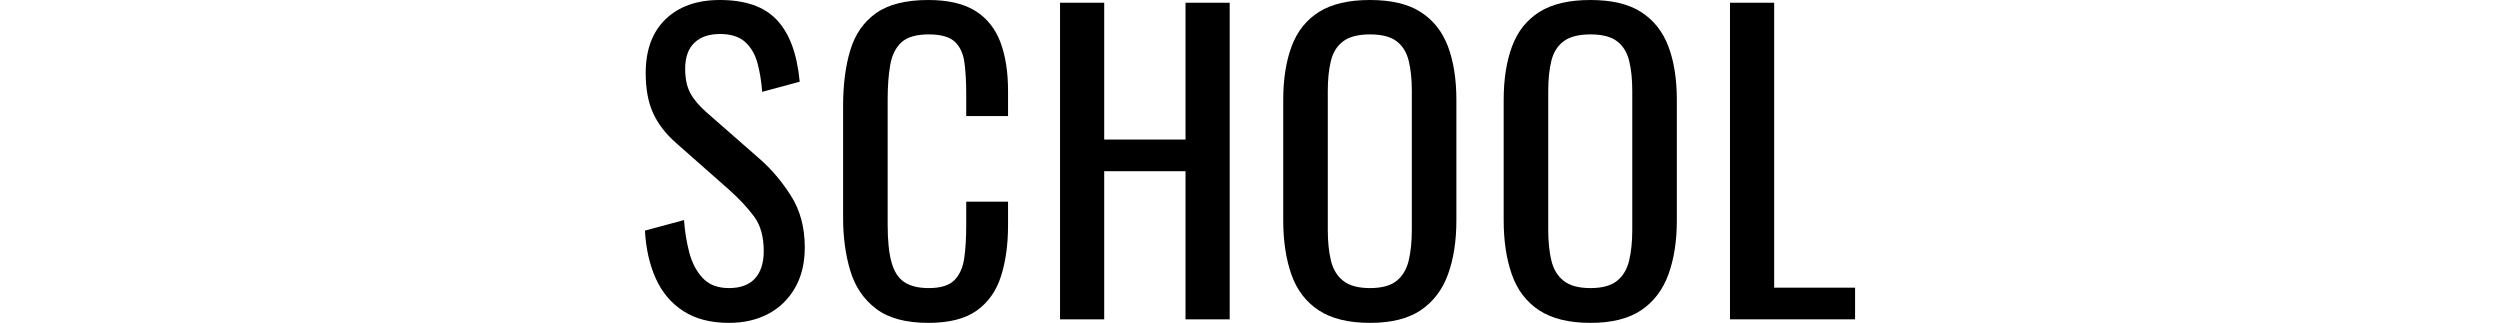
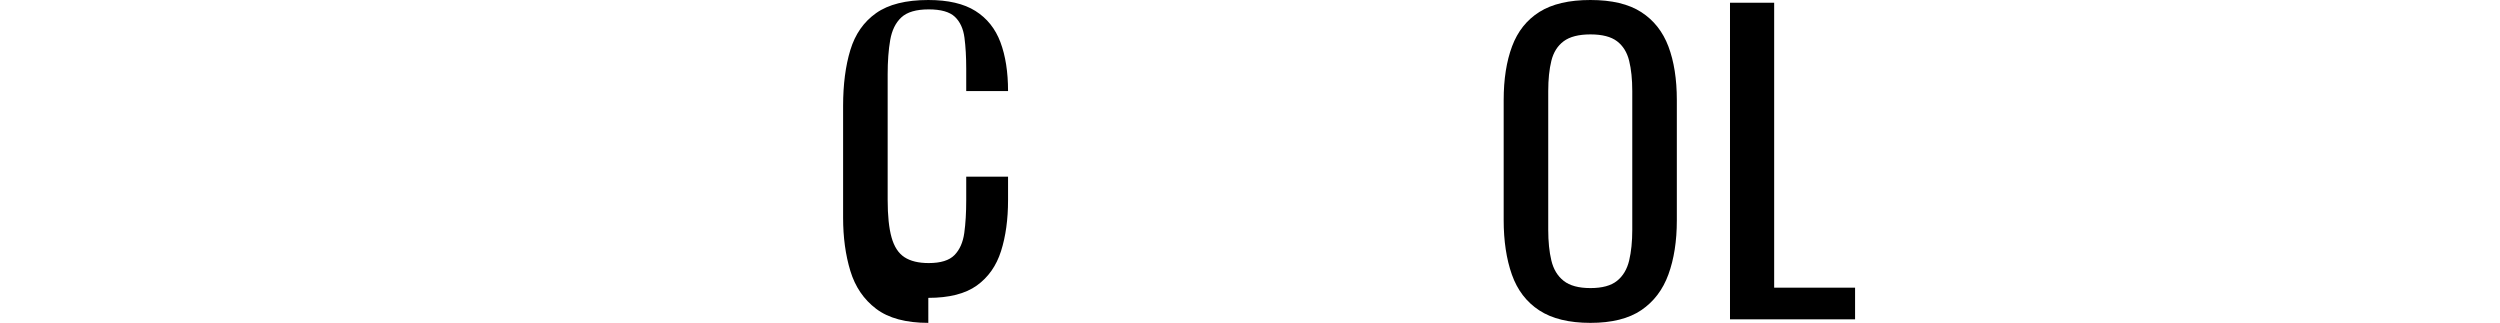
<svg xmlns="http://www.w3.org/2000/svg" id="_レイヤー_1" data-name="レイヤー 1" width="460.5" height="59.472" viewBox="0 0 460.5 59.472">
  <defs>
    <style>
      .cls-1 {
        stroke-width: 0px;
      }
    </style>
  </defs>
-   <path class="cls-1" d="M134.276,59.472c-3.36,0-6.156-.72-8.388-2.16-2.232-1.44-3.925-3.432-5.076-5.976-1.152-2.544-1.825-5.496-2.017-8.856l7.2-1.944c.145,2.064.468,4.057.973,5.976.504,1.92,1.331,3.492,2.483,4.716,1.152,1.224,2.76,1.836,4.824,1.836,2.111,0,3.708-.587,4.788-1.764,1.08-1.176,1.62-2.868,1.62-5.076,0-2.639-.601-4.763-1.8-6.372-1.201-1.608-2.713-3.228-4.536-4.86l-9.792-8.64c-1.921-1.68-3.337-3.516-4.248-5.508-.913-1.991-1.368-4.452-1.368-7.38,0-4.271,1.224-7.583,3.672-9.936,2.448-2.351,5.783-3.528,10.008-3.528,2.304,0,4.331.3,6.084.9,1.752.601,3.216,1.524,4.393,2.772,1.175,1.249,2.111,2.82,2.808,4.716.695,1.897,1.163,4.117,1.404,6.66l-6.912,1.872c-.145-1.919-.433-3.683-.864-5.292-.432-1.608-1.188-2.904-2.268-3.888-1.08-.983-2.628-1.476-4.645-1.476s-3.589.54-4.716,1.62c-1.128,1.08-1.692,2.676-1.692,4.788,0,1.776.3,3.24.9,4.392.6,1.152,1.571,2.329,2.916,3.528l9.864,8.64c2.207,1.92,4.151,4.212,5.832,6.876,1.68,2.664,2.52,5.821,2.52,9.468,0,2.88-.601,5.364-1.8,7.452-1.2,2.088-2.844,3.685-4.932,4.788-2.089,1.104-4.5,1.656-7.236,1.656Z" />
-   <path class="cls-1" d="M170.996,59.472c-4.129,0-7.333-.864-9.612-2.592-2.28-1.728-3.864-4.056-4.752-6.984-.889-2.927-1.332-6.192-1.332-9.792v-20.592c0-3.935.443-7.368,1.332-10.296.888-2.927,2.472-5.195,4.752-6.804,2.279-1.607,5.483-2.412,9.612-2.412,3.646,0,6.539.672,8.676,2.016,2.135,1.345,3.672,3.265,4.607,5.76.937,2.497,1.404,5.497,1.404,9v4.608h-7.704v-4.104c0-2.16-.107-4.068-.324-5.724-.216-1.656-.804-2.939-1.764-3.852-.961-.911-2.568-1.368-4.824-1.368-2.304,0-3.984.493-5.04,1.476-1.056.984-1.74,2.376-2.052,4.176-.312,1.8-.468,3.9-.468,6.3v23.112c0,2.928.239,5.245.72,6.948.479,1.705,1.271,2.916,2.376,3.636,1.104.72,2.592,1.08,4.464,1.08,2.208,0,3.792-.492,4.752-1.476.96-.983,1.56-2.34,1.801-4.068.239-1.728.359-3.744.359-6.048v-4.32h7.704v4.32c0,3.553-.432,6.685-1.296,9.396-.864,2.712-2.353,4.824-4.464,6.336-2.113,1.512-5.089,2.268-8.928,2.268Z" />
-   <path class="cls-1" d="M195.259,58.824V.504h8.136v25.2h14.977V.504h8.136v58.32h-8.136v-27.288h-14.977v27.288h-8.136Z" />
-   <path class="cls-1" d="M252.356,59.472c-3.937,0-7.081-.767-9.433-2.304-2.353-1.536-4.032-3.732-5.04-6.588-1.008-2.855-1.512-6.204-1.512-10.044v-22.104c0-3.839.516-7.139,1.548-9.9,1.031-2.759,2.711-4.871,5.04-6.336,2.328-1.463,5.46-2.196,9.396-2.196s7.056.745,9.359,2.232c2.304,1.488,3.972,3.6,5.004,6.336s1.548,6.024,1.548,9.864v22.176c0,3.792-.516,7.104-1.548,9.936-1.032,2.833-2.7,5.029-5.004,6.588-2.304,1.561-5.425,2.34-9.359,2.34ZM252.356,53.064c2.159,0,3.791-.443,4.896-1.332,1.104-.888,1.848-2.135,2.232-3.744.383-1.607.575-3.492.575-5.652v-25.56c0-2.16-.192-4.02-.575-5.58-.385-1.559-1.129-2.76-2.232-3.6-1.104-.839-2.736-1.26-4.896-1.26s-3.806.421-4.933,1.26c-1.128.84-1.884,2.041-2.268,3.6-.385,1.561-.576,3.42-.576,5.58v25.56c0,2.16.191,4.044.576,5.652.384,1.609,1.14,2.856,2.268,3.744,1.127.889,2.772,1.332,4.933,1.332Z" />
+   <path class="cls-1" d="M170.996,59.472c-4.129,0-7.333-.864-9.612-2.592-2.28-1.728-3.864-4.056-4.752-6.984-.889-2.927-1.332-6.192-1.332-9.792v-20.592c0-3.935.443-7.368,1.332-10.296.888-2.927,2.472-5.195,4.752-6.804,2.279-1.607,5.483-2.412,9.612-2.412,3.646,0,6.539.672,8.676,2.016,2.135,1.345,3.672,3.265,4.607,5.76.937,2.497,1.404,5.497,1.404,9h-7.704v-4.104c0-2.16-.107-4.068-.324-5.724-.216-1.656-.804-2.939-1.764-3.852-.961-.911-2.568-1.368-4.824-1.368-2.304,0-3.984.493-5.04,1.476-1.056.984-1.74,2.376-2.052,4.176-.312,1.8-.468,3.9-.468,6.3v23.112c0,2.928.239,5.245.72,6.948.479,1.705,1.271,2.916,2.376,3.636,1.104.72,2.592,1.08,4.464,1.08,2.208,0,3.792-.492,4.752-1.476.96-.983,1.56-2.34,1.801-4.068.239-1.728.359-3.744.359-6.048v-4.32h7.704v4.32c0,3.553-.432,6.685-1.296,9.396-.864,2.712-2.353,4.824-4.464,6.336-2.113,1.512-5.089,2.268-8.928,2.268Z" />
  <path class="cls-1" d="M292.962,59.472c-3.937,0-7.081-.767-9.433-2.304-2.353-1.536-4.032-3.732-5.04-6.588-1.008-2.855-1.512-6.204-1.512-10.044v-22.104c0-3.839.516-7.139,1.548-9.9,1.031-2.759,2.711-4.871,5.04-6.336,2.328-1.463,5.46-2.196,9.396-2.196s7.056.745,9.359,2.232c2.304,1.488,3.972,3.6,5.004,6.336s1.548,6.024,1.548,9.864v22.176c0,3.792-.516,7.104-1.548,9.936-1.032,2.833-2.7,5.029-5.004,6.588-2.304,1.561-5.425,2.34-9.359,2.34ZM292.962,53.064c2.159,0,3.791-.443,4.896-1.332,1.104-.888,1.848-2.135,2.232-3.744.383-1.607.575-3.492.575-5.652v-25.56c0-2.16-.192-4.02-.575-5.58-.385-1.559-1.129-2.76-2.232-3.6-1.104-.839-2.736-1.26-4.896-1.26s-3.806.421-4.933,1.26c-1.128.84-1.884,2.041-2.268,3.6-.385,1.561-.576,3.42-.576,5.58v25.56c0,2.16.191,4.044.576,5.652.384,1.609,1.14,2.856,2.268,3.744,1.127.889,2.772,1.332,4.933,1.332Z" />
  <path class="cls-1" d="M318.665,58.824V.504h8.136v52.488h14.904v5.832h-23.04Z" />
</svg>